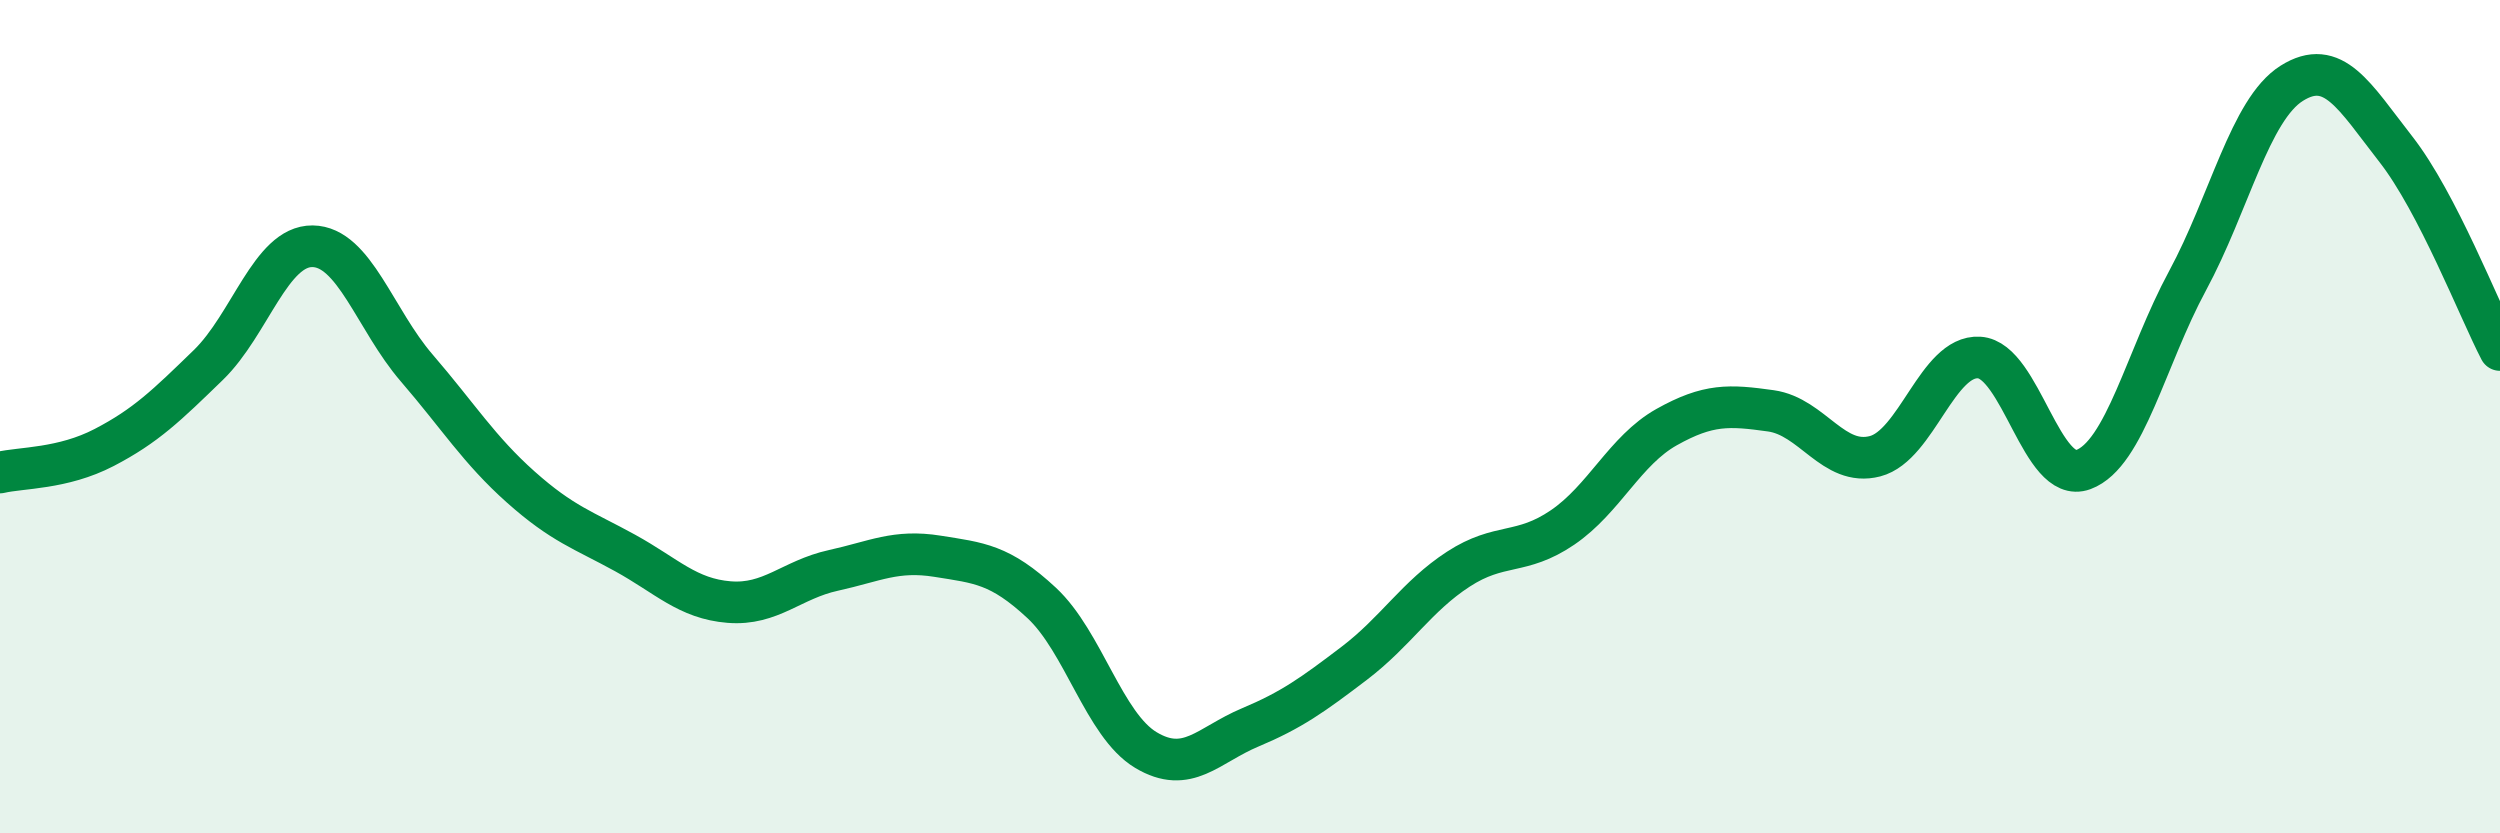
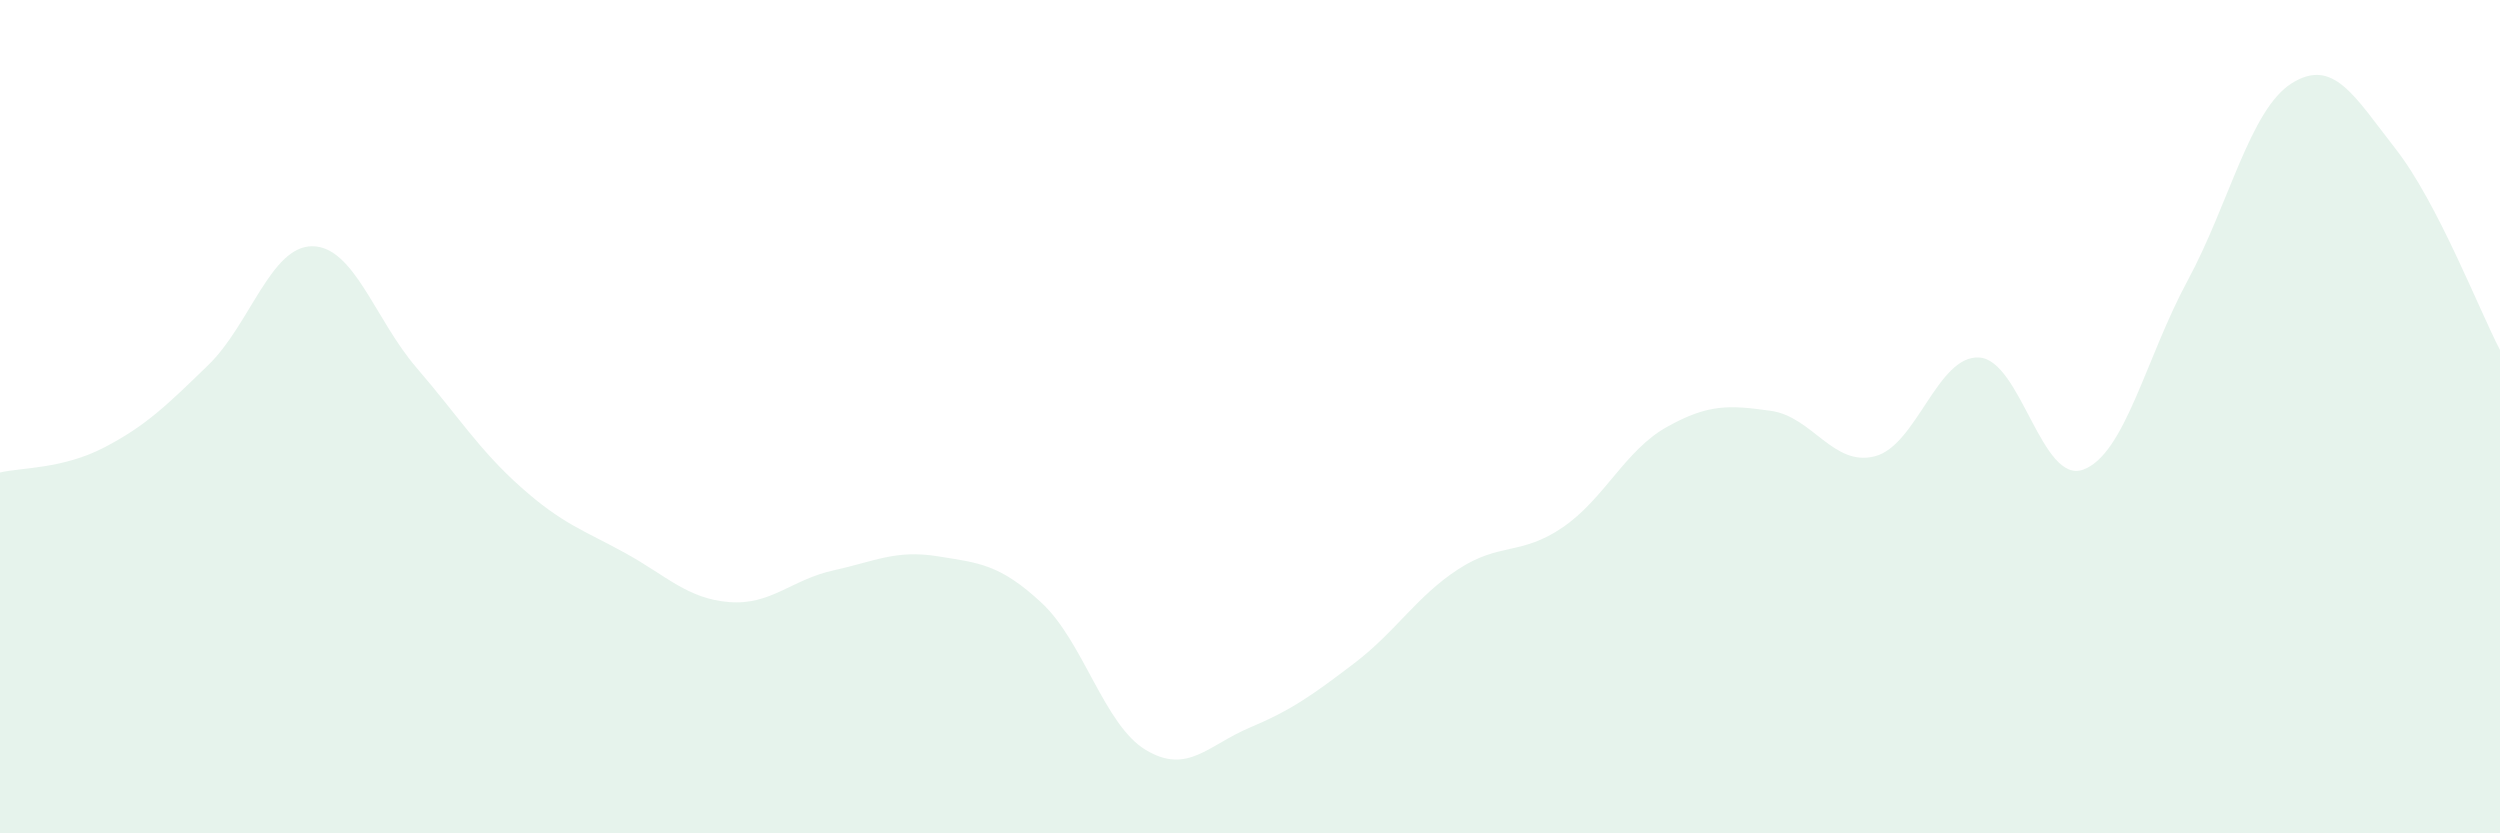
<svg xmlns="http://www.w3.org/2000/svg" width="60" height="20" viewBox="0 0 60 20">
  <path d="M 0,11.34 C 0.5,11.22 1.5,11.26 2.5,10.74 C 3.5,10.22 4,9.73 5,8.76 C 6,7.79 6.5,5.9 7.5,5.91 C 8.5,5.92 9,7.67 10,8.83 C 11,9.99 11.5,10.8 12.5,11.69 C 13.5,12.58 14,12.72 15,13.27 C 16,13.82 16.5,14.37 17.5,14.45 C 18.5,14.53 19,13.91 20,13.69 C 21,13.47 21.5,13.19 22.5,13.35 C 23.5,13.51 24,13.54 25,14.47 C 26,15.4 26.5,17.4 27.5,18 C 28.5,18.6 29,17.88 30,17.46 C 31,17.04 31.5,16.68 32.5,15.92 C 33.5,15.16 34,14.31 35,13.66 C 36,13.01 36.5,13.34 37.5,12.66 C 38.5,11.98 39,10.81 40,10.25 C 41,9.69 41.5,9.72 42.5,9.86 C 43.5,10 44,11.21 45,10.95 C 46,10.69 46.5,8.52 47.5,8.58 C 48.5,8.64 49,11.64 50,11.27 C 51,10.9 51.5,8.59 52.5,6.74 C 53.5,4.89 54,2.63 55,2 C 56,1.37 56.5,2.3 57.5,3.58 C 58.5,4.86 59.5,7.44 60,8.4L60 20L0 20Z" fill="#008740" opacity="0.1" stroke-linecap="round" stroke-linejoin="round" />
-   <path d="M 0,11.34 C 0.5,11.22 1.5,11.26 2.5,10.74 C 3.5,10.22 4,9.73 5,8.76 C 6,7.79 6.5,5.9 7.5,5.91 C 8.5,5.92 9,7.67 10,8.83 C 11,9.99 11.5,10.8 12.5,11.69 C 13.5,12.58 14,12.72 15,13.27 C 16,13.82 16.5,14.37 17.5,14.45 C 18.5,14.53 19,13.91 20,13.69 C 21,13.47 21.5,13.19 22.5,13.35 C 23.5,13.51 24,13.54 25,14.47 C 26,15.4 26.5,17.4 27.5,18 C 28.5,18.6 29,17.88 30,17.46 C 31,17.04 31.5,16.68 32.5,15.92 C 33.5,15.16 34,14.31 35,13.66 C 36,13.01 36.5,13.34 37.5,12.66 C 38.5,11.98 39,10.81 40,10.25 C 41,9.69 41.5,9.72 42.5,9.86 C 43.5,10 44,11.21 45,10.95 C 46,10.69 46.5,8.52 47.5,8.58 C 48.5,8.64 49,11.64 50,11.27 C 51,10.9 51.5,8.59 52.5,6.74 C 53.5,4.89 54,2.63 55,2 C 56,1.37 56.5,2.3 57.5,3.58 C 58.5,4.86 59.5,7.44 60,8.4" stroke="#008740" stroke-width="1" fill="none" stroke-linecap="round" stroke-linejoin="round" />
</svg>